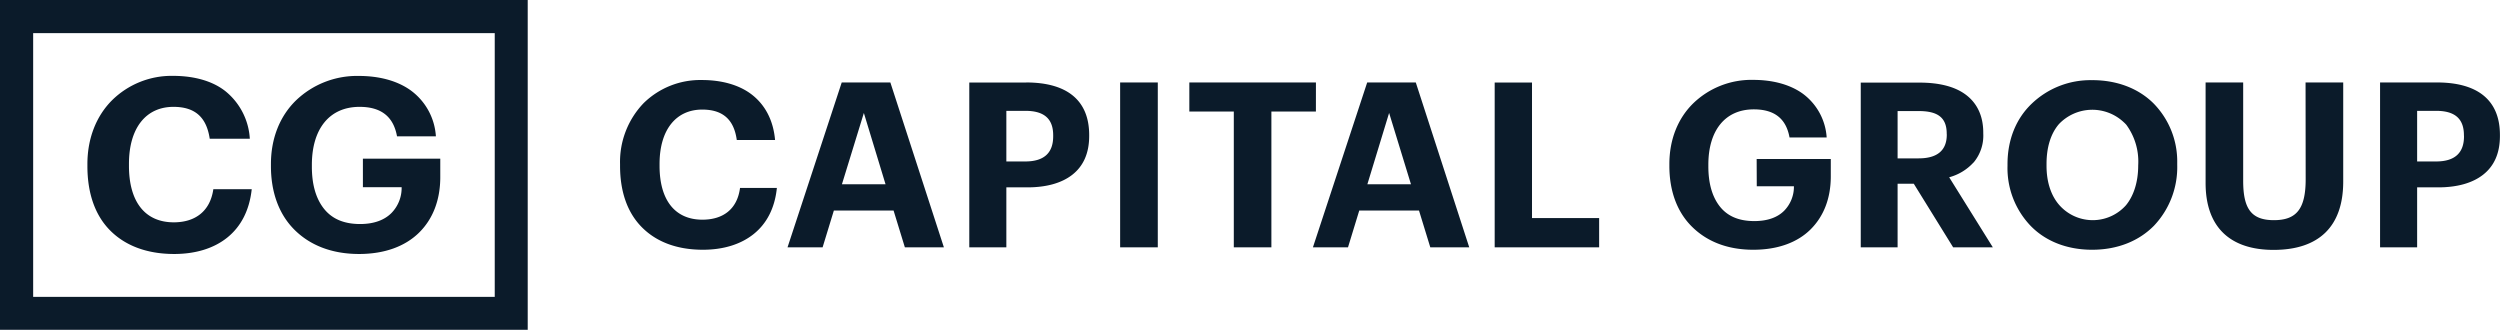
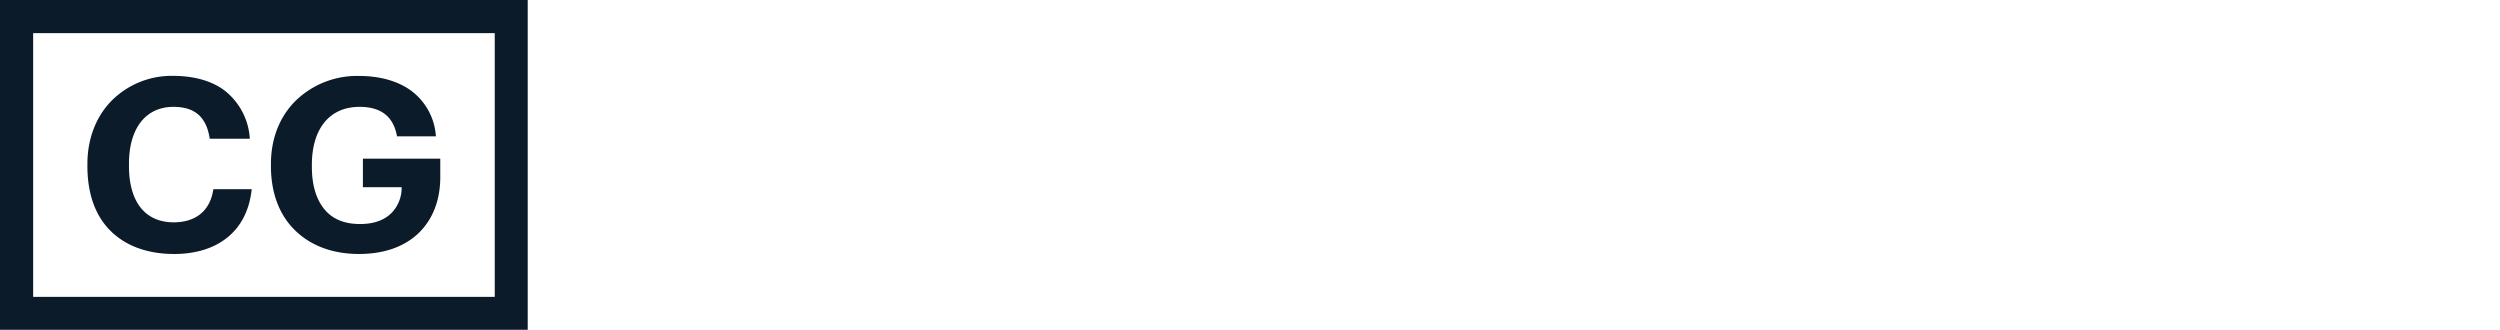
<svg xmlns="http://www.w3.org/2000/svg" id="Layer_1" data-name="Layer 1" viewBox="0 0 678.49 89.51">
  <defs>
    <style>.cls-1{fill:#0b1b2a;}</style>
  </defs>
  <g id="лого">
-     <path class="cls-1" d="M190.63,59.62C183.17,59.62,179,54.29,179,45v-.5c0-9.32,4.5-14.76,11.58-14.76,5.7,0,8.63,2.81,9.38,8.26h10.39c-.49-5.52-2.81-9.59-6.25-12.28s-8.26-4-13.58-4A21.92,21.92,0,0,0,174.67,28a23,23,0,0,0-6.39,16.53V45c0,6.94,1.94,12.57,5.77,16.52s9.38,6.26,16.71,6.26c5.51,0,10.26-1.44,13.78-4.26s5.74-7,6.3-12.51h-10C200.08,56.81,196.2,59.62,190.63,59.62Zm37.81-37.24L213.73,67.13h9.52l3.06-10h16.2l3.07,10h10.59L241.64,22.38ZM228.5,50l5.95-19.34L240.33,50Zm50-27.61H263.06V67.13h10.06V50.85h5.7c5.07,0,9.27-1.12,12.21-3.43s4.57-5.76,4.57-10.52v-.25c0-9.52-6.13-14.27-17.09-14.27ZM285.83,37c0,4.51-2.49,6.82-7.57,6.82h-5.14V30.08h5.14c4.81,0,7.57,1.88,7.57,6.63ZM304,67.13h10.22V22.38H304Zm53.14-44.75H322.78v7.89h12.07V67.13h10.2V30.27h12.08Zm13.91,0L356.32,67.13h9.52l3.06-10h16.21l3.07,10h10.57L384.24,22.38ZM371.1,50,377,30.65,382.93,50Zm44.68-27.61H405.65V67.13H434V59.18H415.78Zm61,28.16h10.08a9.31,9.31,0,0,1-2.63,6.63c-1.75,1.76-4.39,2.82-8.14,2.82-4.44,0-7.5-1.5-9.51-4.19s-2.94-6.32-2.94-10.64v-.49c0-9.21,4.5-15,12.33-15,5.44,0,8.76,2.37,9.7,7.63h10.08a16,16,0,0,0-6.64-12c-3.57-2.5-8.27-3.63-13.28-3.63a22.7,22.7,0,0,0-16.32,6.39c-4.07,4-6.45,9.7-6.45,16.46V45c0,6.69,2,12.32,5.94,16.33s9.51,6.45,16.83,6.45c6.71,0,12-2,15.54-5.51s5.5-8.38,5.5-14.39V43.16H476.75Zm58.84-6.44a11.37,11.37,0,0,0,2.63-7.89V36c0-4.57-1.69-8-4.7-10.27s-7.33-3.31-12.59-3.31H505V67.13h10V49.86h4.39l10.69,17.27h10.77L529,48.11a13.71,13.71,0,0,0,6.59-4Zm-7.27-7.57c0,4.25-2.55,6.44-7.63,6.44H515V30.14h5.7c4.95,0,7.63,1.57,7.63,6.14Zm39.5-14.78a23,23,0,0,0-16.46,6.39c-4.19,4-6.56,9.69-6.56,16.4V45a22.65,22.65,0,0,0,6.25,16.27c3.93,4.07,9.7,6.51,16.71,6.51s12.77-2.44,16.78-6.51a23.09,23.09,0,0,0,6.32-16.53v-.49A22.48,22.48,0,0,0,584.4,28c-4.06-4-9.82-6.25-16.58-6.25ZM580.3,44.92c0,4.51-1.25,8.26-3.31,10.77a12.08,12.08,0,0,1-17.07,1,11.54,11.54,0,0,1-.93-.92c-2.26-2.5-3.57-6.2-3.57-10.77v-.5c0-4.5,1.13-8.19,3.32-10.77a12.48,12.48,0,0,1,17.65-.55,8.73,8.73,0,0,1,.68.68,16.87,16.87,0,0,1,3.25,10.58Zm45.45,3.76c0,8.19-2.63,11.07-8.64,11.07-6.19,0-8.32-3.19-8.32-10.7V22.38h-10.2V49.67c0,11.95,6.63,18.15,18.46,18.15,12.19,0,18.89-6.26,18.89-18.53V22.38H625.72Zm35.65-26.3H645.94V67.13H656V50.85h5.69c5.08,0,9.26-1.12,12.21-3.43s4.57-5.76,4.57-10.52v-.25C678.49,27.13,672.35,22.38,661.4,22.38ZM668.72,37c0,4.51-2.5,6.82-7.57,6.82H656V30.08h5.13c4.82,0,7.57,1.88,7.57,6.63Z" />
    <path class="cls-1" d="M47.27,68.93c5.78,0,10.76-1.51,14.43-4.47s6-7.35,6.62-13.12H57.9c-.86,6-4.92,9-10.75,9C39.34,60.33,35,54.75,35,45v-.53C35,34.68,39.66,29,47.07,29c6,0,9,2.95,9.85,8.66H67.8A17.93,17.93,0,0,0,61.24,24.8c-3.56-2.86-8.65-4.21-14.24-4.21a23,23,0,0,0-16.59,6.62c-4.2,4.19-6.69,10.22-6.69,17.31v.53c0,7.27,2,13.19,6,17.32S39.6,68.93,47.27,68.93Zm50.18,0c7,0,12.53-2.11,16.26-5.77s5.78-8.8,5.78-15.09v-5h-21V50.8H109a9.71,9.71,0,0,1-2.75,7c-1.83,1.84-4.6,3-8.52,3-4.67,0-7.88-1.58-10-4.4s-3.09-6.62-3.09-11.16v-.52C84.65,35,89.39,29,97.58,29c5.7,0,9.18,2.5,10.17,8H118.3a16.73,16.73,0,0,0-7-12.59c-3.74-2.62-8.65-3.8-13.9-3.8A23.92,23.92,0,0,0,80.28,27.3C76,31.5,73.53,37.45,73.53,44.54v.53c0,7,2.1,12.92,6.22,17.12S89.78,68.93,97.45,68.93ZM0,0V89.51H143.22V0ZM134.27,80.56H9V9H134.27Z" />
  </g>
</svg>